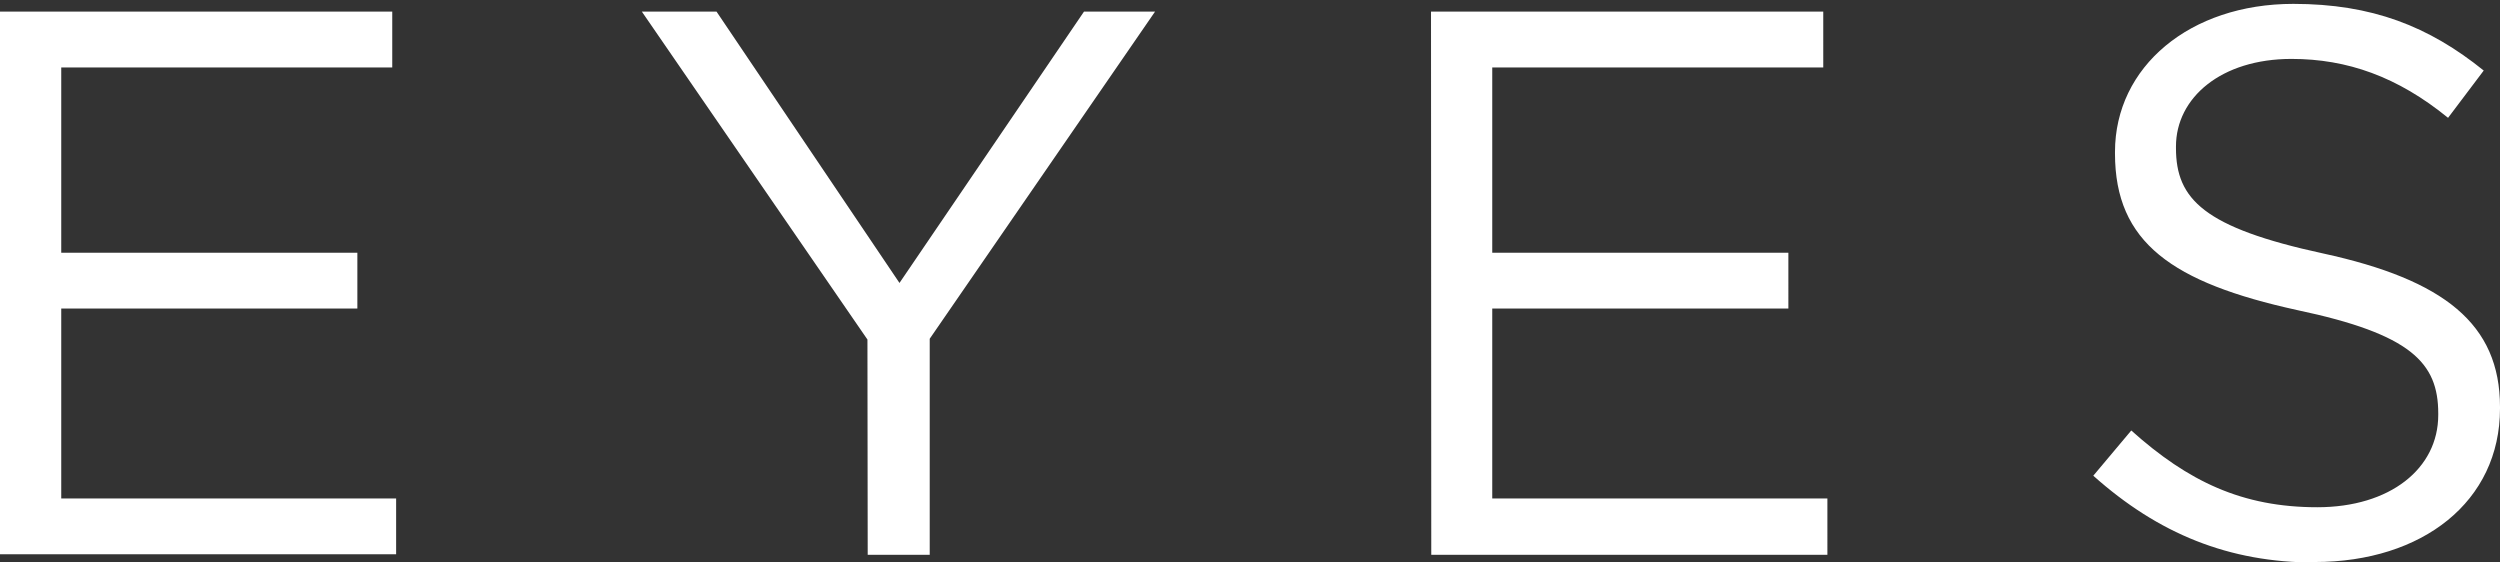
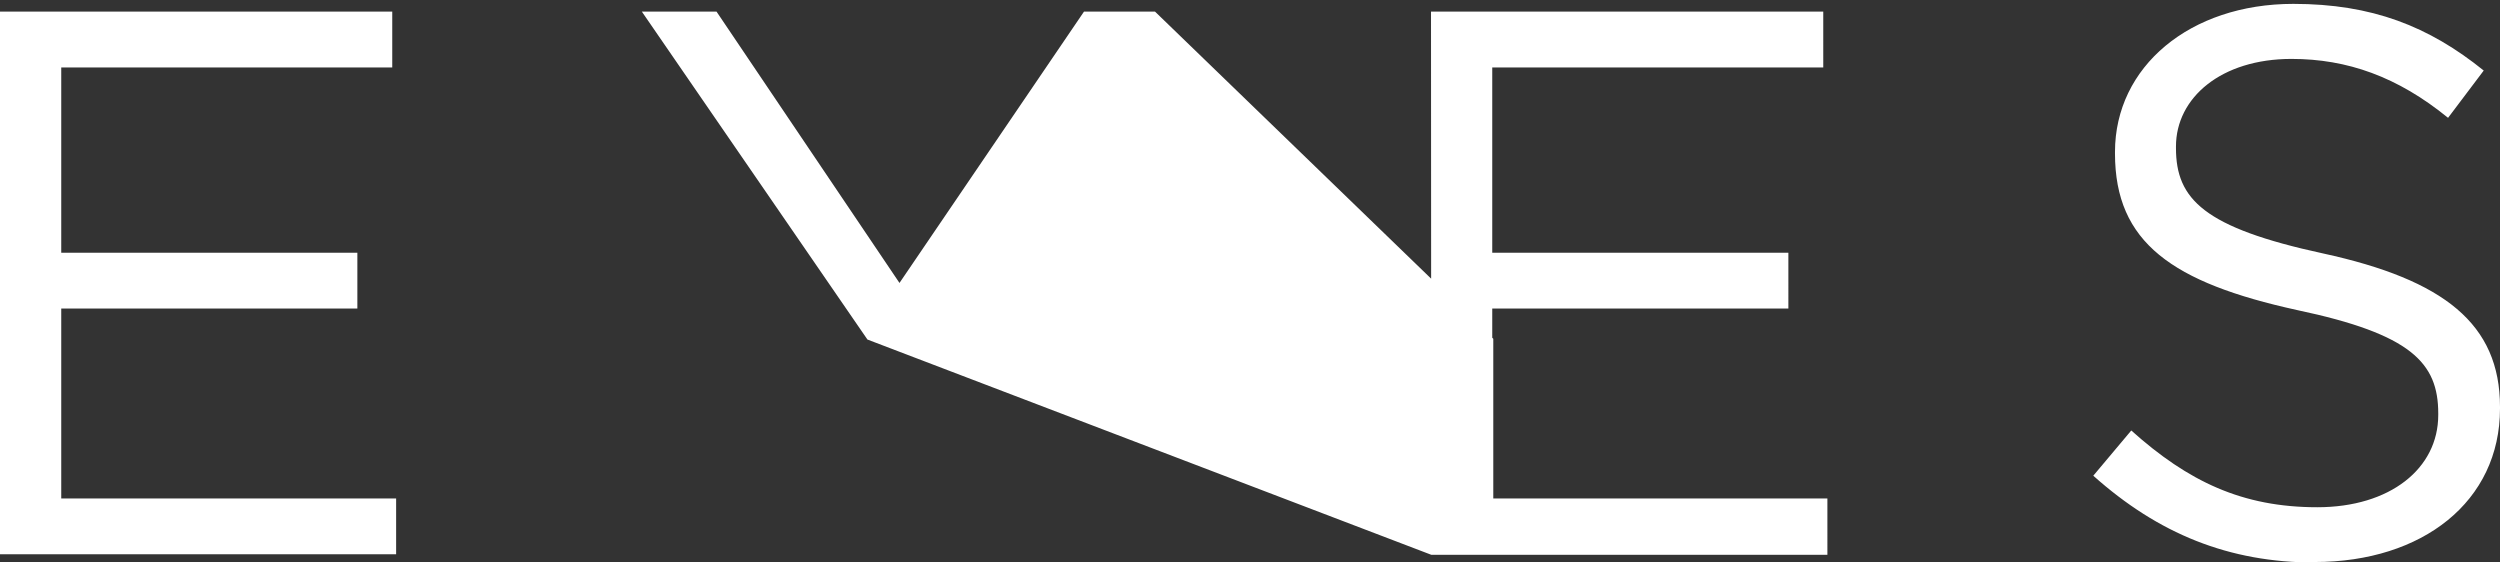
<svg xmlns="http://www.w3.org/2000/svg" viewBox="0 0 387 87">
  <rect x="0" y="0" width="387" height="87" fill="#333333" stroke="none" />
  <defs>
    <style>
      .a {
        fill: #fff;
      }
    </style>
  </defs>
  <title>vector-text-svgs</title>
-   <path class="a" d="M358.32,87C375,87,387,77.64,387,63.24V63c0-12.84-8.64-19.68-27.36-23.76-18.48-4-22.8-8.4-22.8-16.32v-.24c0-7.56,7-13.56,17.88-13.56,8.64,0,16.44,2.76,24.24,9.12l5.52-7.32C376,4.08,367.2.6,355,.6c-16,0-27.6,9.72-27.6,22.92v.24c0,13.8,8.88,20,28.2,24.24,17.64,3.72,21.84,8.16,21.84,16v.24c0,8.28-7.44,14.28-18.72,14.28-11.64,0-20-4-28.8-11.88l-5.88,7c10.08,9,21,13.44,34.32,13.44m-136.8-1.2h61.32V77.16H231V47.76h45.84V39.12H231V10.44h51.24V1.8H221.52Zm-87.24,0h9.6V52.44L178.8,1.8h-11l-28.56,42-28.32-42H99.36l34.92,50.76ZM0,85.8H61.32V77.16H9.48V47.76H55.32V39.12H9.48V10.44H60.72V1.8H0Z" />
+   <path class="a" d="M358.32,87C375,87,387,77.64,387,63.24V63c0-12.84-8.64-19.68-27.36-23.76-18.48-4-22.8-8.4-22.8-16.32v-.24c0-7.56,7-13.56,17.88-13.56,8.64,0,16.44,2.76,24.24,9.12l5.52-7.32C376,4.08,367.2.6,355,.6c-16,0-27.6,9.72-27.6,22.92v.24c0,13.8,8.88,20,28.2,24.24,17.64,3.72,21.84,8.16,21.84,16v.24c0,8.28-7.44,14.28-18.72,14.28-11.64,0-20-4-28.8-11.88l-5.88,7c10.08,9,21,13.44,34.32,13.44m-136.8-1.2h61.32V77.16H231V47.76h45.84V39.12H231V10.44h51.24V1.8H221.52Zh9.6V52.44L178.8,1.8h-11l-28.56,42-28.32-42H99.36l34.92,50.76ZM0,85.8H61.32V77.16H9.48V47.76H55.32V39.12H9.48V10.44H60.72V1.8H0Z" />
</svg>